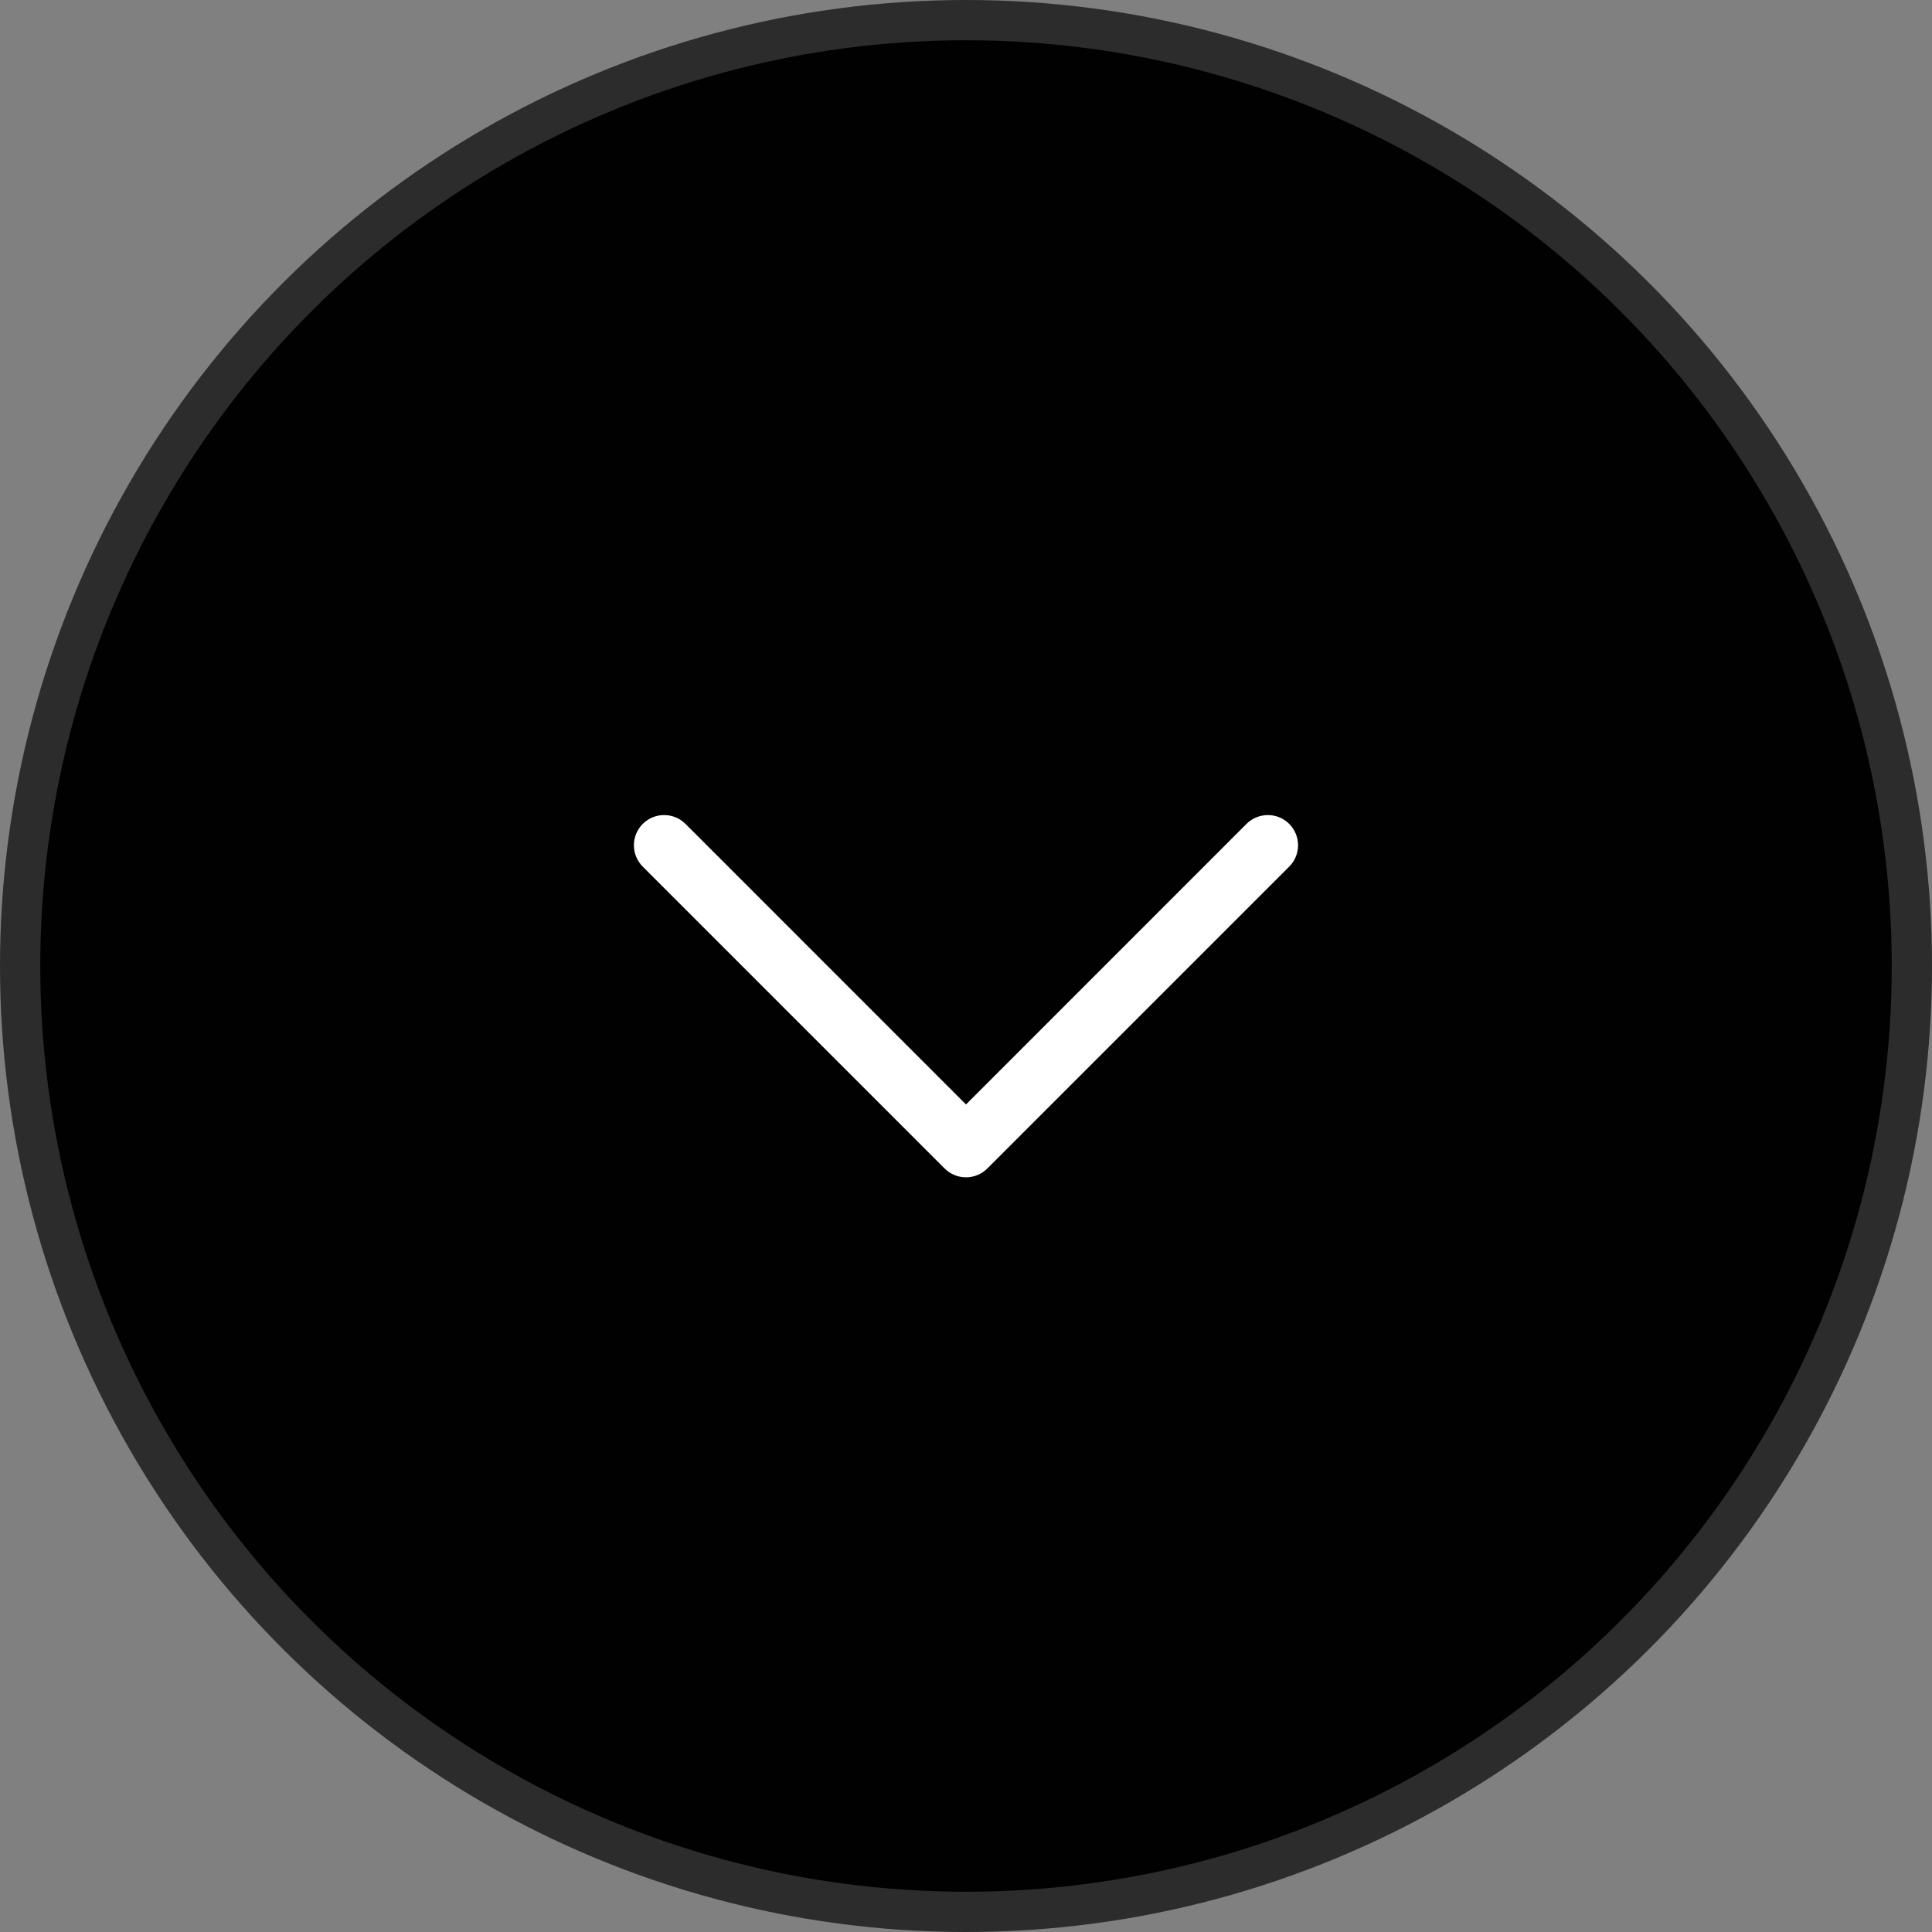
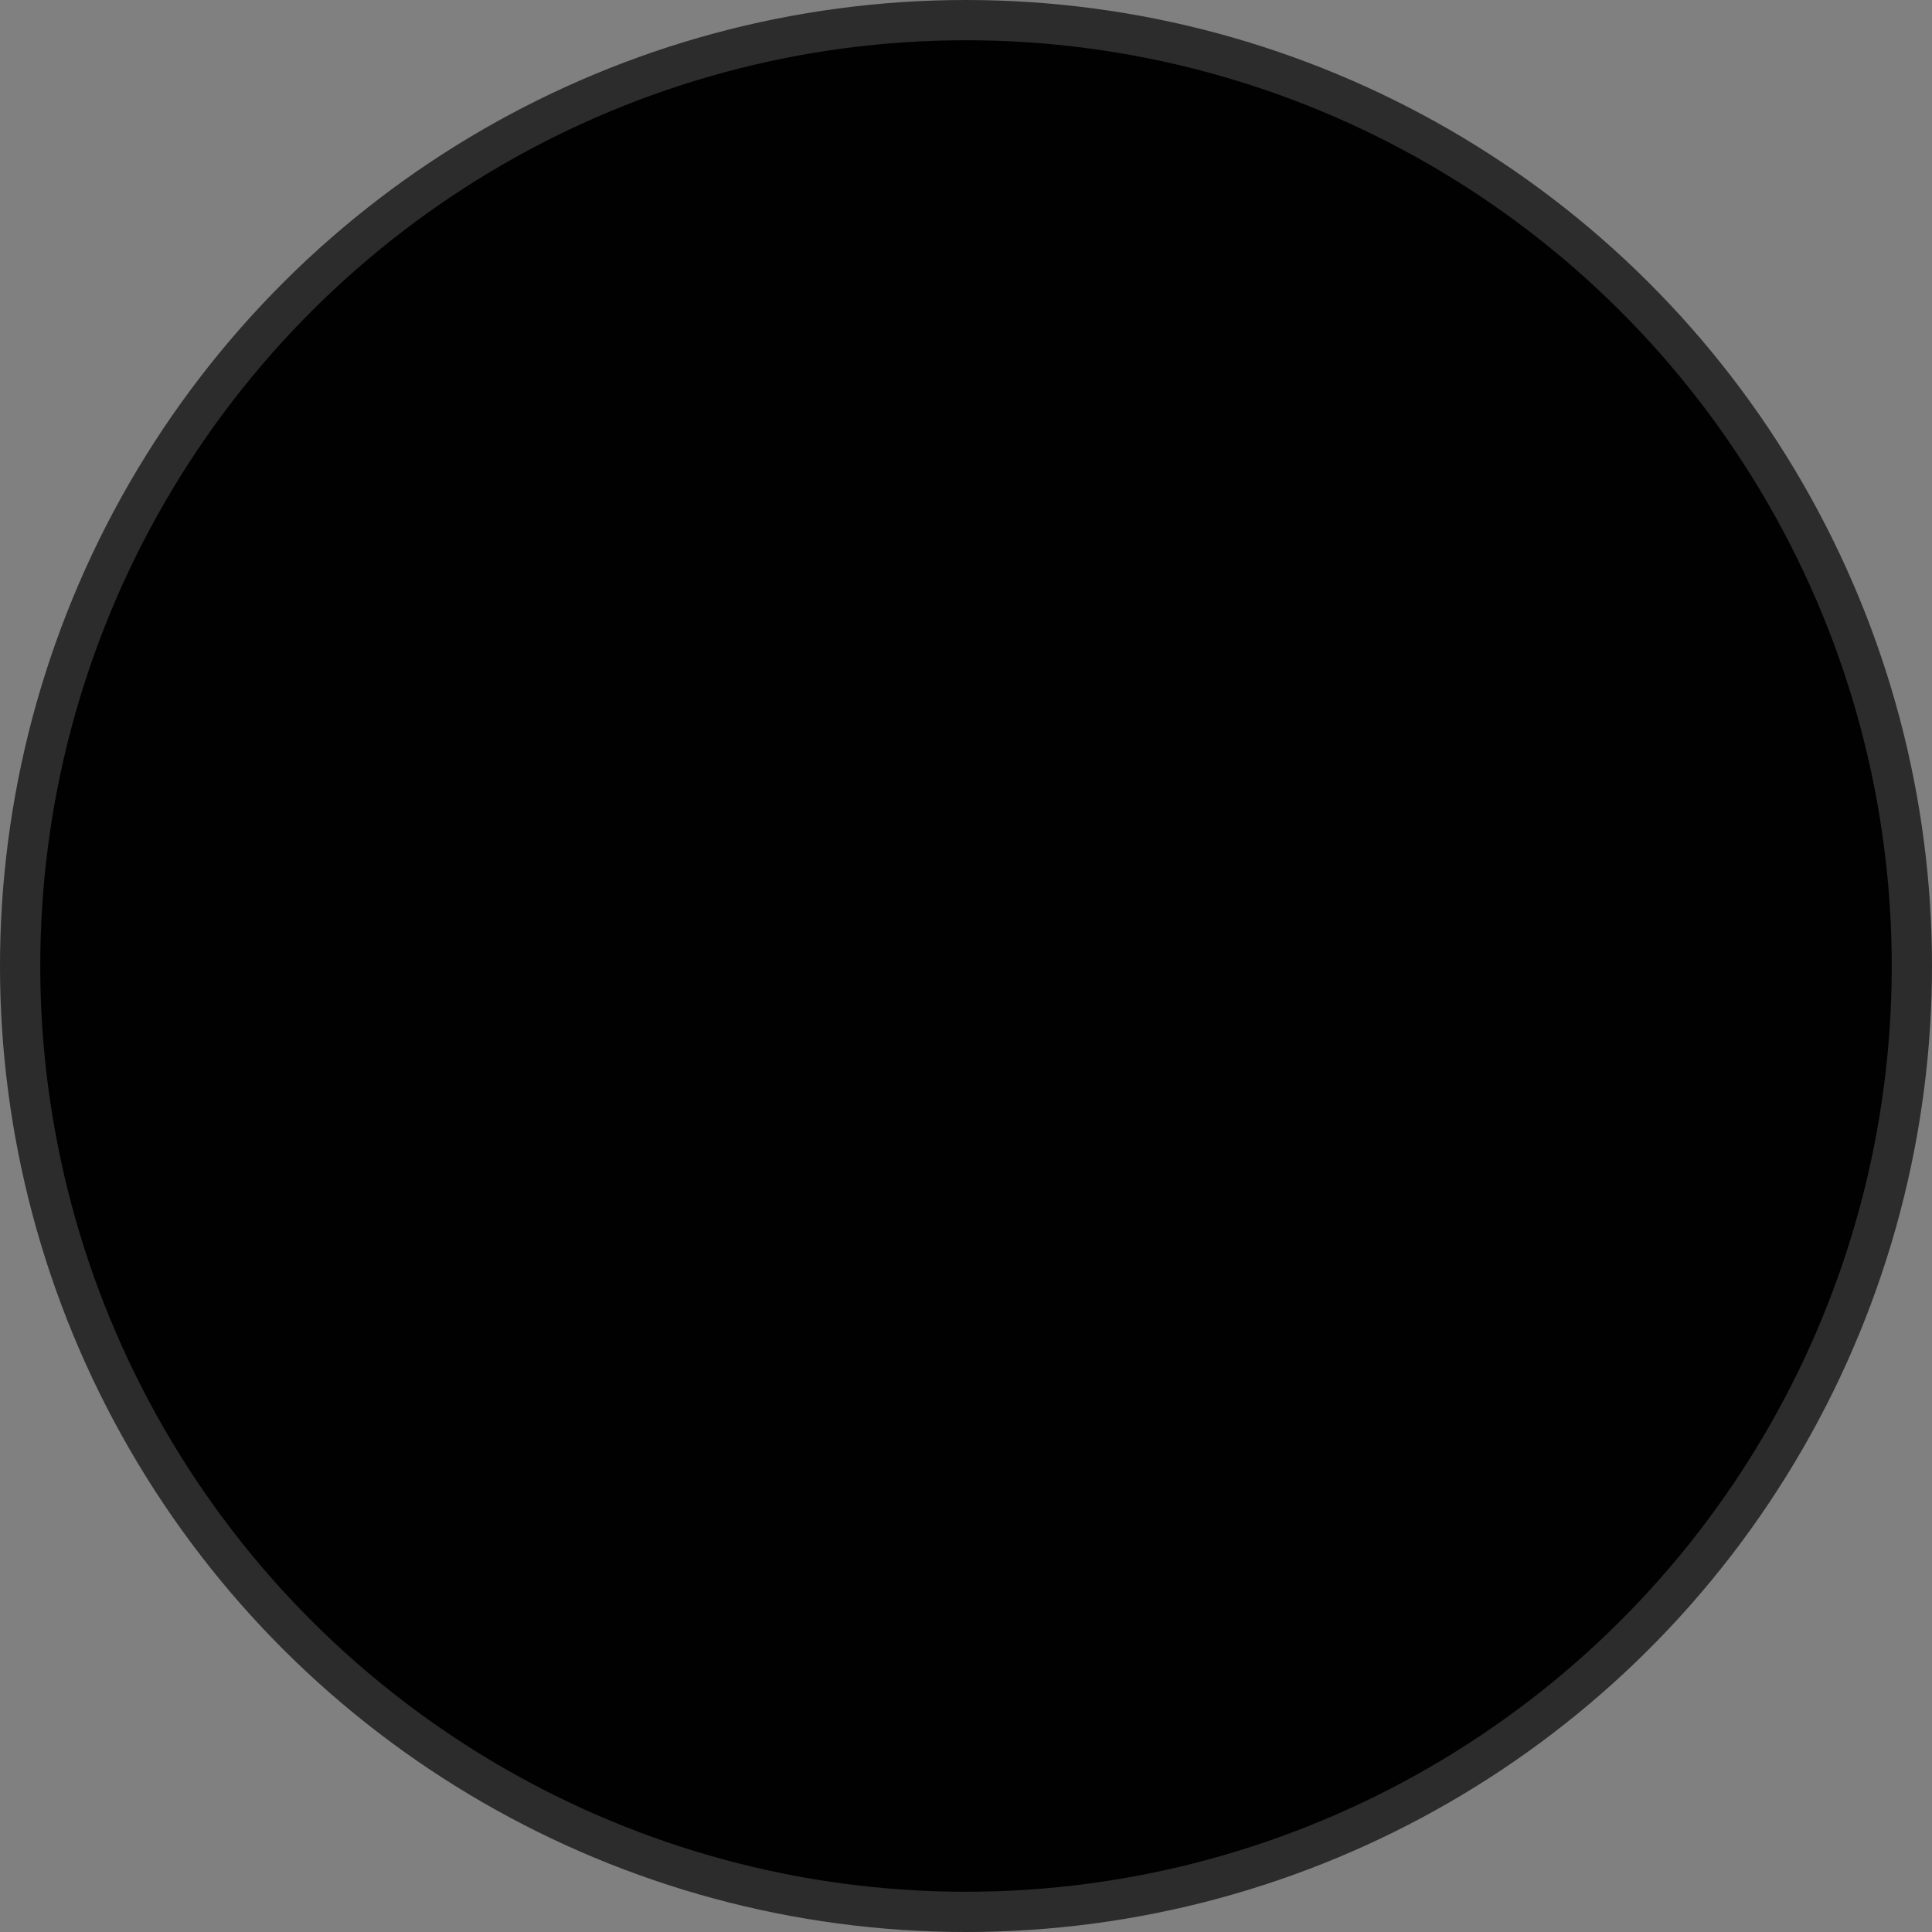
<svg xmlns="http://www.w3.org/2000/svg" width="48" height="48" viewBox="0 0 48 48" fill="none">
  <rect x="0" y="0" width="48" height="48" fill="#808080" stroke="none" />
  <circle cx="24" cy="24" r="23.5" transform="matrix(1.31134e-07 1 1 -1.31134e-07 0 0)" fill="#010101" stroke="#2C2C2C" />
-   <path d="M15.969 21.531L23.469 29.031C23.539 29.1 23.621 29.156 23.712 29.193C23.803 29.231 23.901 29.25 24 29.25C24.098 29.25 24.196 29.231 24.287 29.193C24.378 29.156 24.461 29.1 24.53 29.031L32.03 21.531C32.171 21.39 32.25 21.199 32.25 21C32.25 20.801 32.171 20.61 32.03 20.469C31.89 20.329 31.699 20.25 31.5 20.25C31.301 20.25 31.11 20.329 30.969 20.469L24 27.44L17.03 20.469C16.96 20.4 16.878 20.344 16.787 20.307C16.696 20.269 16.598 20.25 16.5 20.25C16.401 20.25 16.303 20.269 16.212 20.307C16.121 20.344 16.039 20.4 15.969 20.469C15.899 20.539 15.844 20.622 15.806 20.713C15.769 20.804 15.749 20.901 15.749 21C15.749 21.099 15.769 21.196 15.806 21.287C15.844 21.378 15.899 21.461 15.969 21.531Z" fill="white" />
</svg>